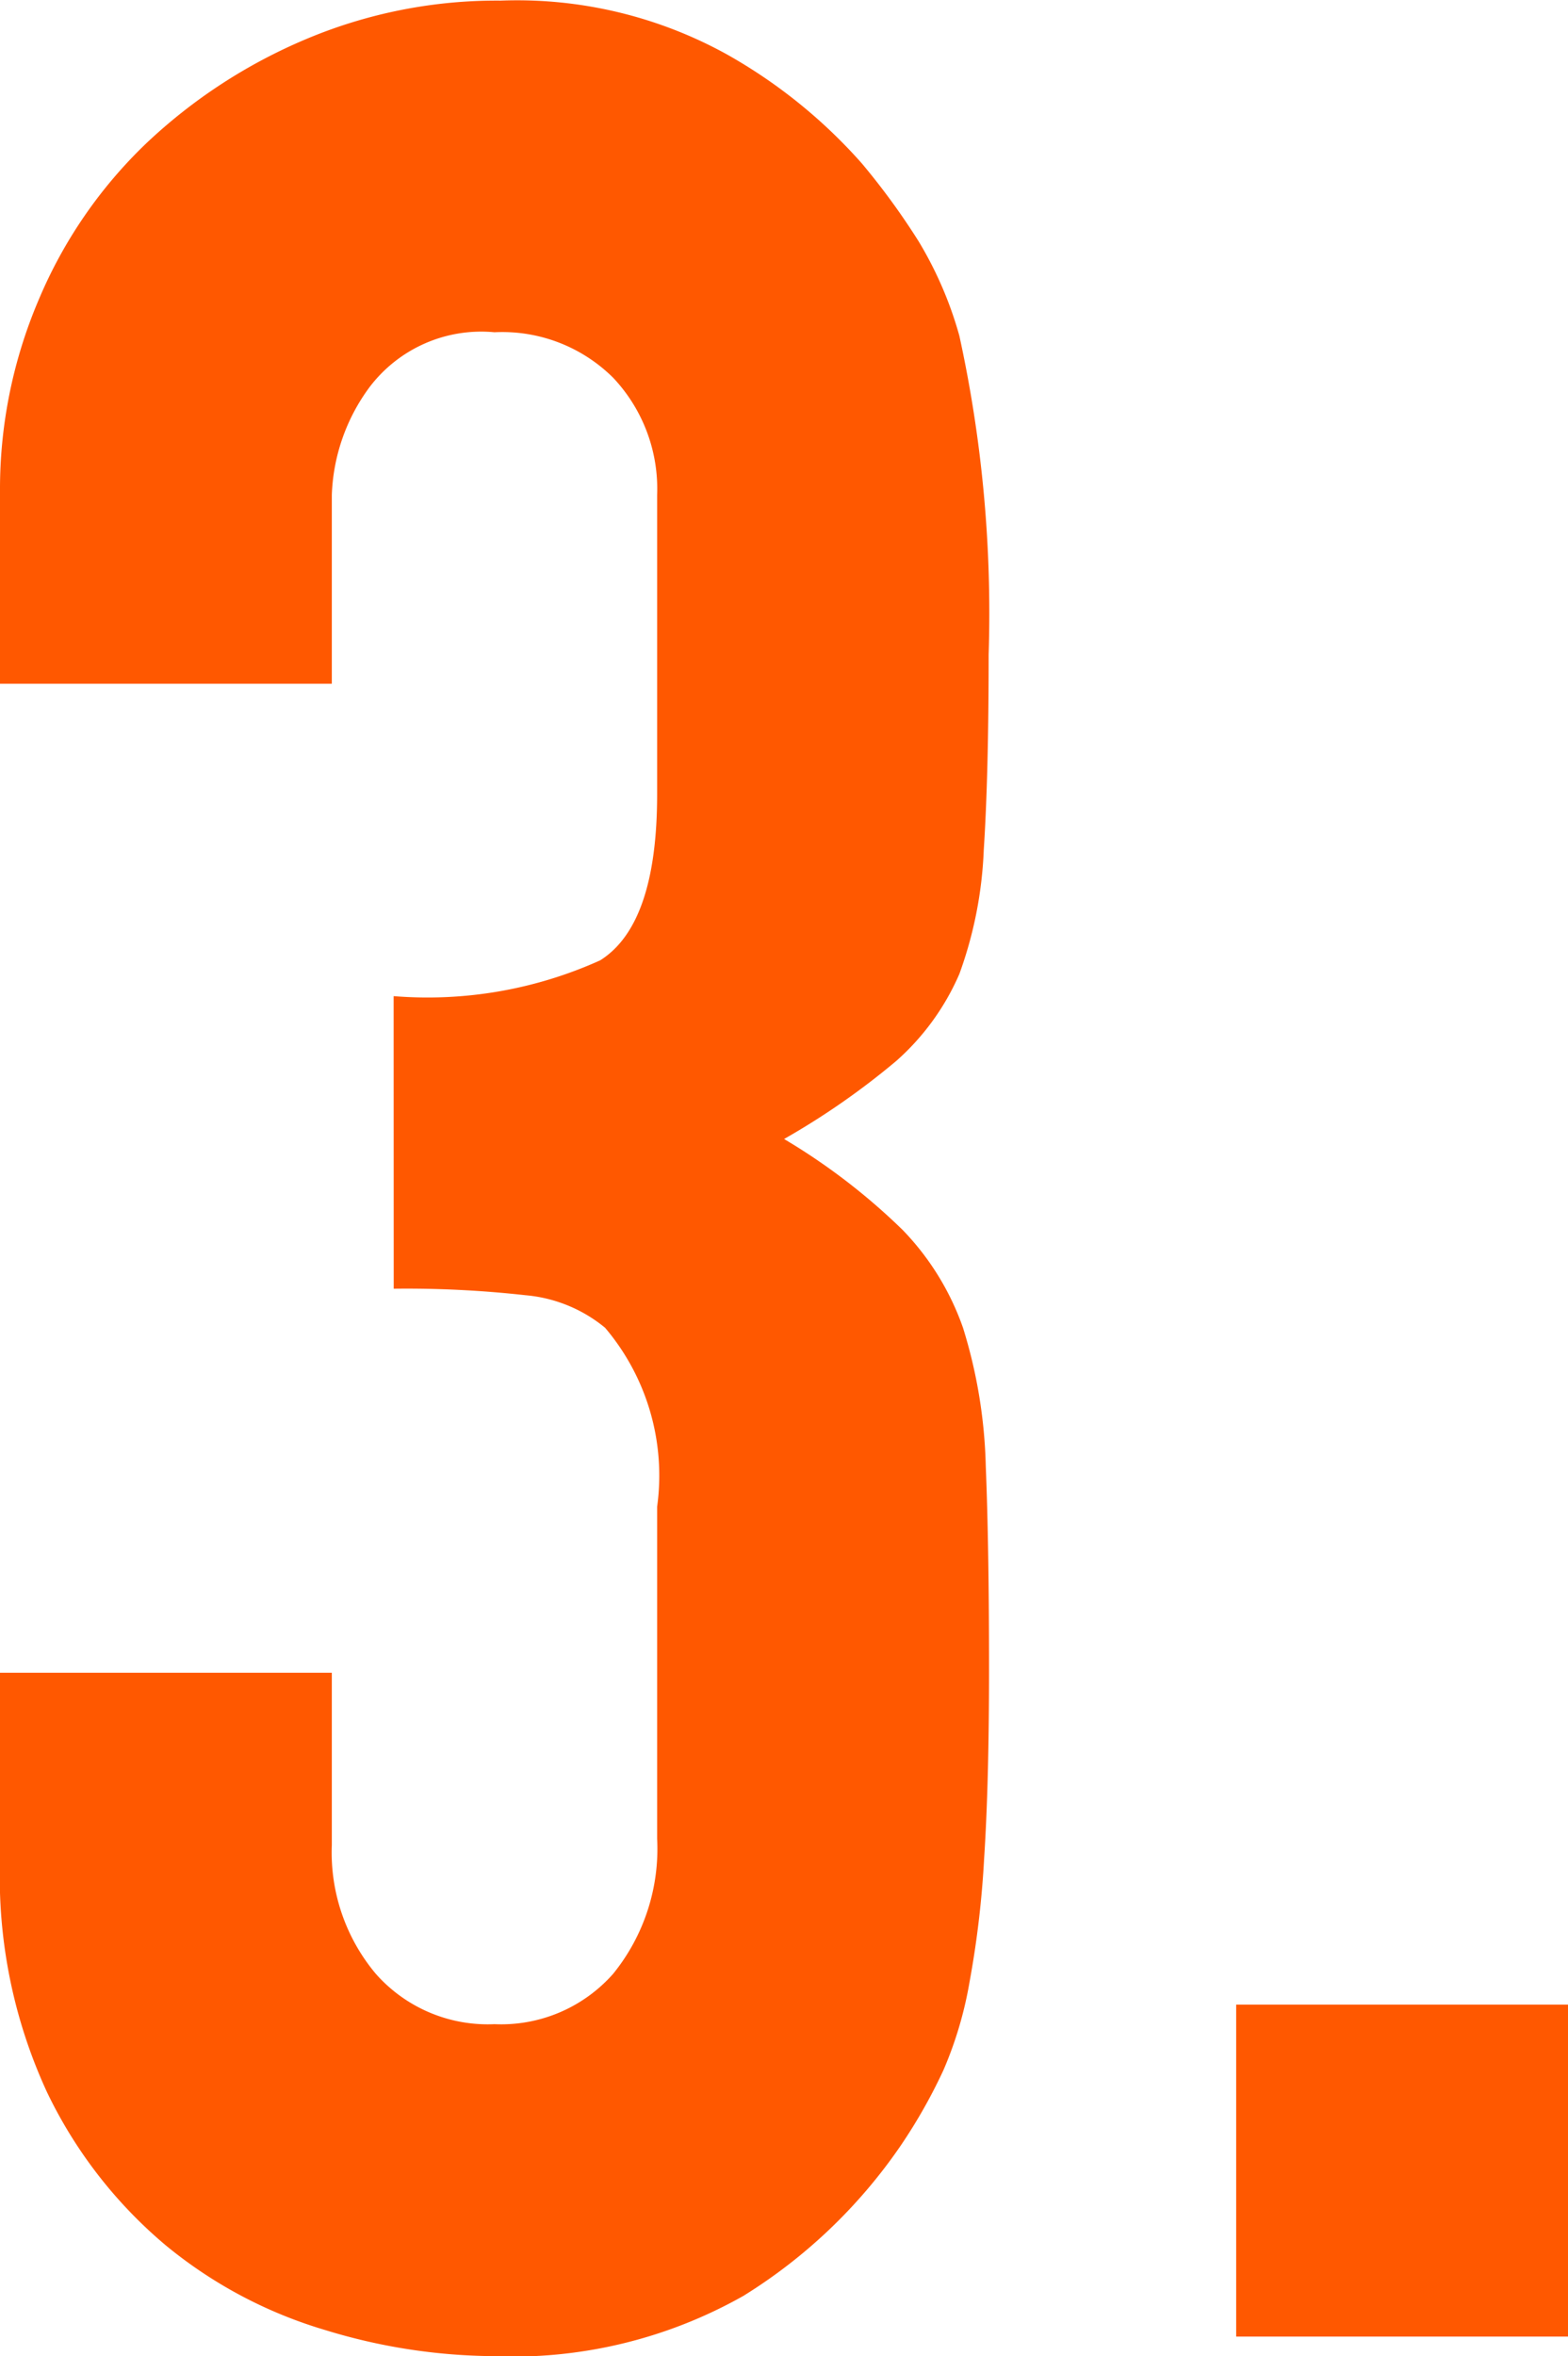
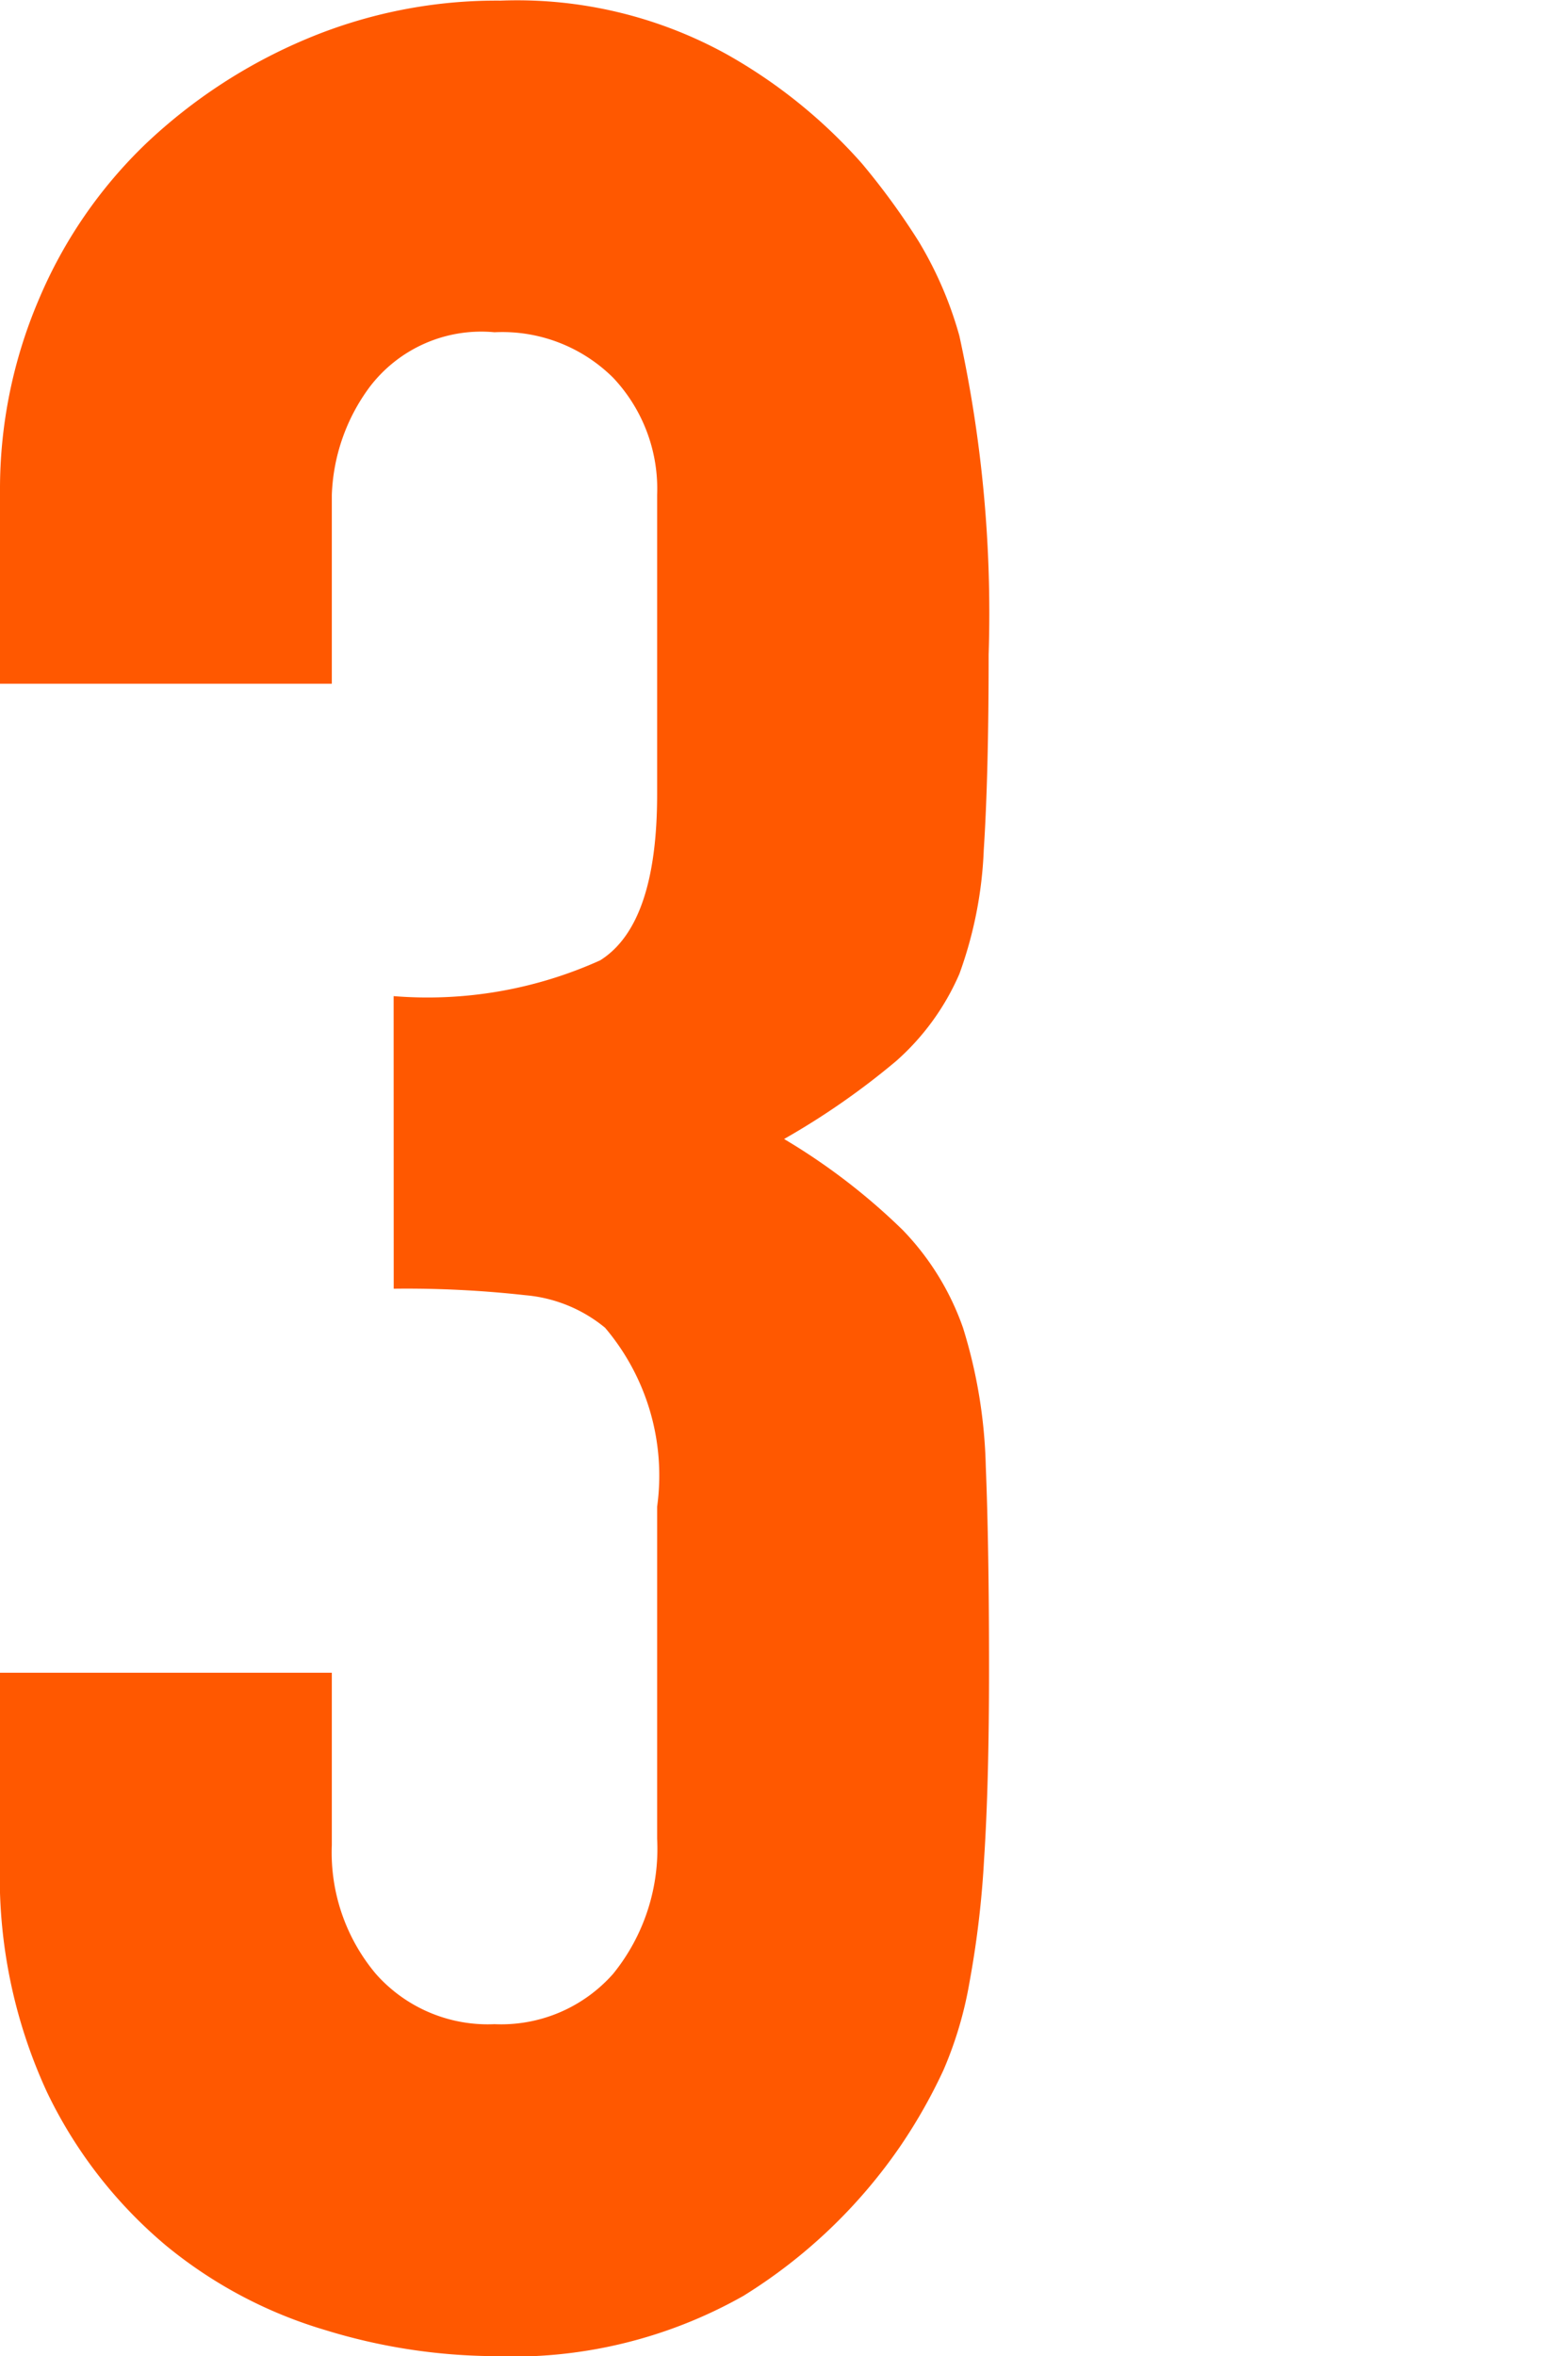
<svg xmlns="http://www.w3.org/2000/svg" width="20.244" height="30.408" viewBox="0 0 20.244 30.408">
-   <path id="パス_27" data-name="パス 27" d="M6.51-17.3a5.414,5.414,0,0,0,2.667-.462q.735-.462.735-2.142v-3.864a2.088,2.088,0,0,0-.567-1.512,2.03,2.03,0,0,0-1.533-.588,1.809,1.809,0,0,0-1.617.714,2.48,2.48,0,0,0-.483,1.386v2.436H1.428v-2.478a6.225,6.225,0,0,1,.5-2.478,6.025,6.025,0,0,1,1.386-2.016,6.887,6.887,0,0,1,2.058-1.344,6.329,6.329,0,0,1,2.52-.5,5.6,5.6,0,0,1,2.919.693,6.721,6.721,0,0,1,1.743,1.407,9.177,9.177,0,0,1,.735,1.008,4.906,4.906,0,0,1,.525,1.218,16.747,16.747,0,0,1,.378,4.116q0,1.554-.063,2.52a5.272,5.272,0,0,1-.315,1.6A3.192,3.192,0,0,1,13-16.464a9.713,9.713,0,0,1-1.449,1.008,8.136,8.136,0,0,1,1.533,1.176,3.458,3.458,0,0,1,.777,1.26,6.509,6.509,0,0,1,.294,1.785q.042,1.029.042,2.625,0,1.47-.063,2.436a12.534,12.534,0,0,1-.189,1.6,4.978,4.978,0,0,1-.336,1.134,6.913,6.913,0,0,1-.546.966A6.786,6.786,0,0,1,11.025-.525,6.056,6.056,0,0,1,7.77.252,7.55,7.55,0,0,1,5.628-.084,5.84,5.84,0,0,1,3.57-1.176,5.929,5.929,0,0,1,2.037-3.15a6.62,6.62,0,0,1-.609-2.982V-8.568H5.712v2.226a2.434,2.434,0,0,0,.567,1.659,1.929,1.929,0,0,0,1.533.651,1.929,1.929,0,0,0,1.533-.651,2.56,2.56,0,0,0,.567-1.743V-10.71a2.948,2.948,0,0,0-.672-2.31,1.869,1.869,0,0,0-1.029-.42,13.827,13.827,0,0,0-1.7-.084ZM17.388,0V-4.284h4.284V0Z" transform="translate(-1.428 30.156)" fill="#ff5800" />
+   <path id="パス_27" data-name="パス 27" d="M6.51-17.3a5.414,5.414,0,0,0,2.667-.462q.735-.462.735-2.142v-3.864a2.088,2.088,0,0,0-.567-1.512,2.03,2.03,0,0,0-1.533-.588,1.809,1.809,0,0,0-1.617.714,2.48,2.48,0,0,0-.483,1.386v2.436H1.428v-2.478a6.225,6.225,0,0,1,.5-2.478,6.025,6.025,0,0,1,1.386-2.016,6.887,6.887,0,0,1,2.058-1.344,6.329,6.329,0,0,1,2.52-.5,5.6,5.6,0,0,1,2.919.693,6.721,6.721,0,0,1,1.743,1.407,9.177,9.177,0,0,1,.735,1.008,4.906,4.906,0,0,1,.525,1.218,16.747,16.747,0,0,1,.378,4.116q0,1.554-.063,2.52a5.272,5.272,0,0,1-.315,1.6A3.192,3.192,0,0,1,13-16.464a9.713,9.713,0,0,1-1.449,1.008,8.136,8.136,0,0,1,1.533,1.176,3.458,3.458,0,0,1,.777,1.26,6.509,6.509,0,0,1,.294,1.785q.042,1.029.042,2.625,0,1.47-.063,2.436a12.534,12.534,0,0,1-.189,1.6,4.978,4.978,0,0,1-.336,1.134,6.913,6.913,0,0,1-.546.966A6.786,6.786,0,0,1,11.025-.525,6.056,6.056,0,0,1,7.77.252,7.55,7.55,0,0,1,5.628-.084,5.84,5.84,0,0,1,3.57-1.176,5.929,5.929,0,0,1,2.037-3.15a6.62,6.62,0,0,1-.609-2.982V-8.568H5.712v2.226a2.434,2.434,0,0,0,.567,1.659,1.929,1.929,0,0,0,1.533.651,1.929,1.929,0,0,0,1.533-.651,2.56,2.56,0,0,0,.567-1.743V-10.71a2.948,2.948,0,0,0-.672-2.31,1.869,1.869,0,0,0-1.029-.42,13.827,13.827,0,0,0-1.7-.084ZM17.388,0V-4.284V0Z" transform="translate(-1.428 30.156)" fill="#ff5800" />
</svg>